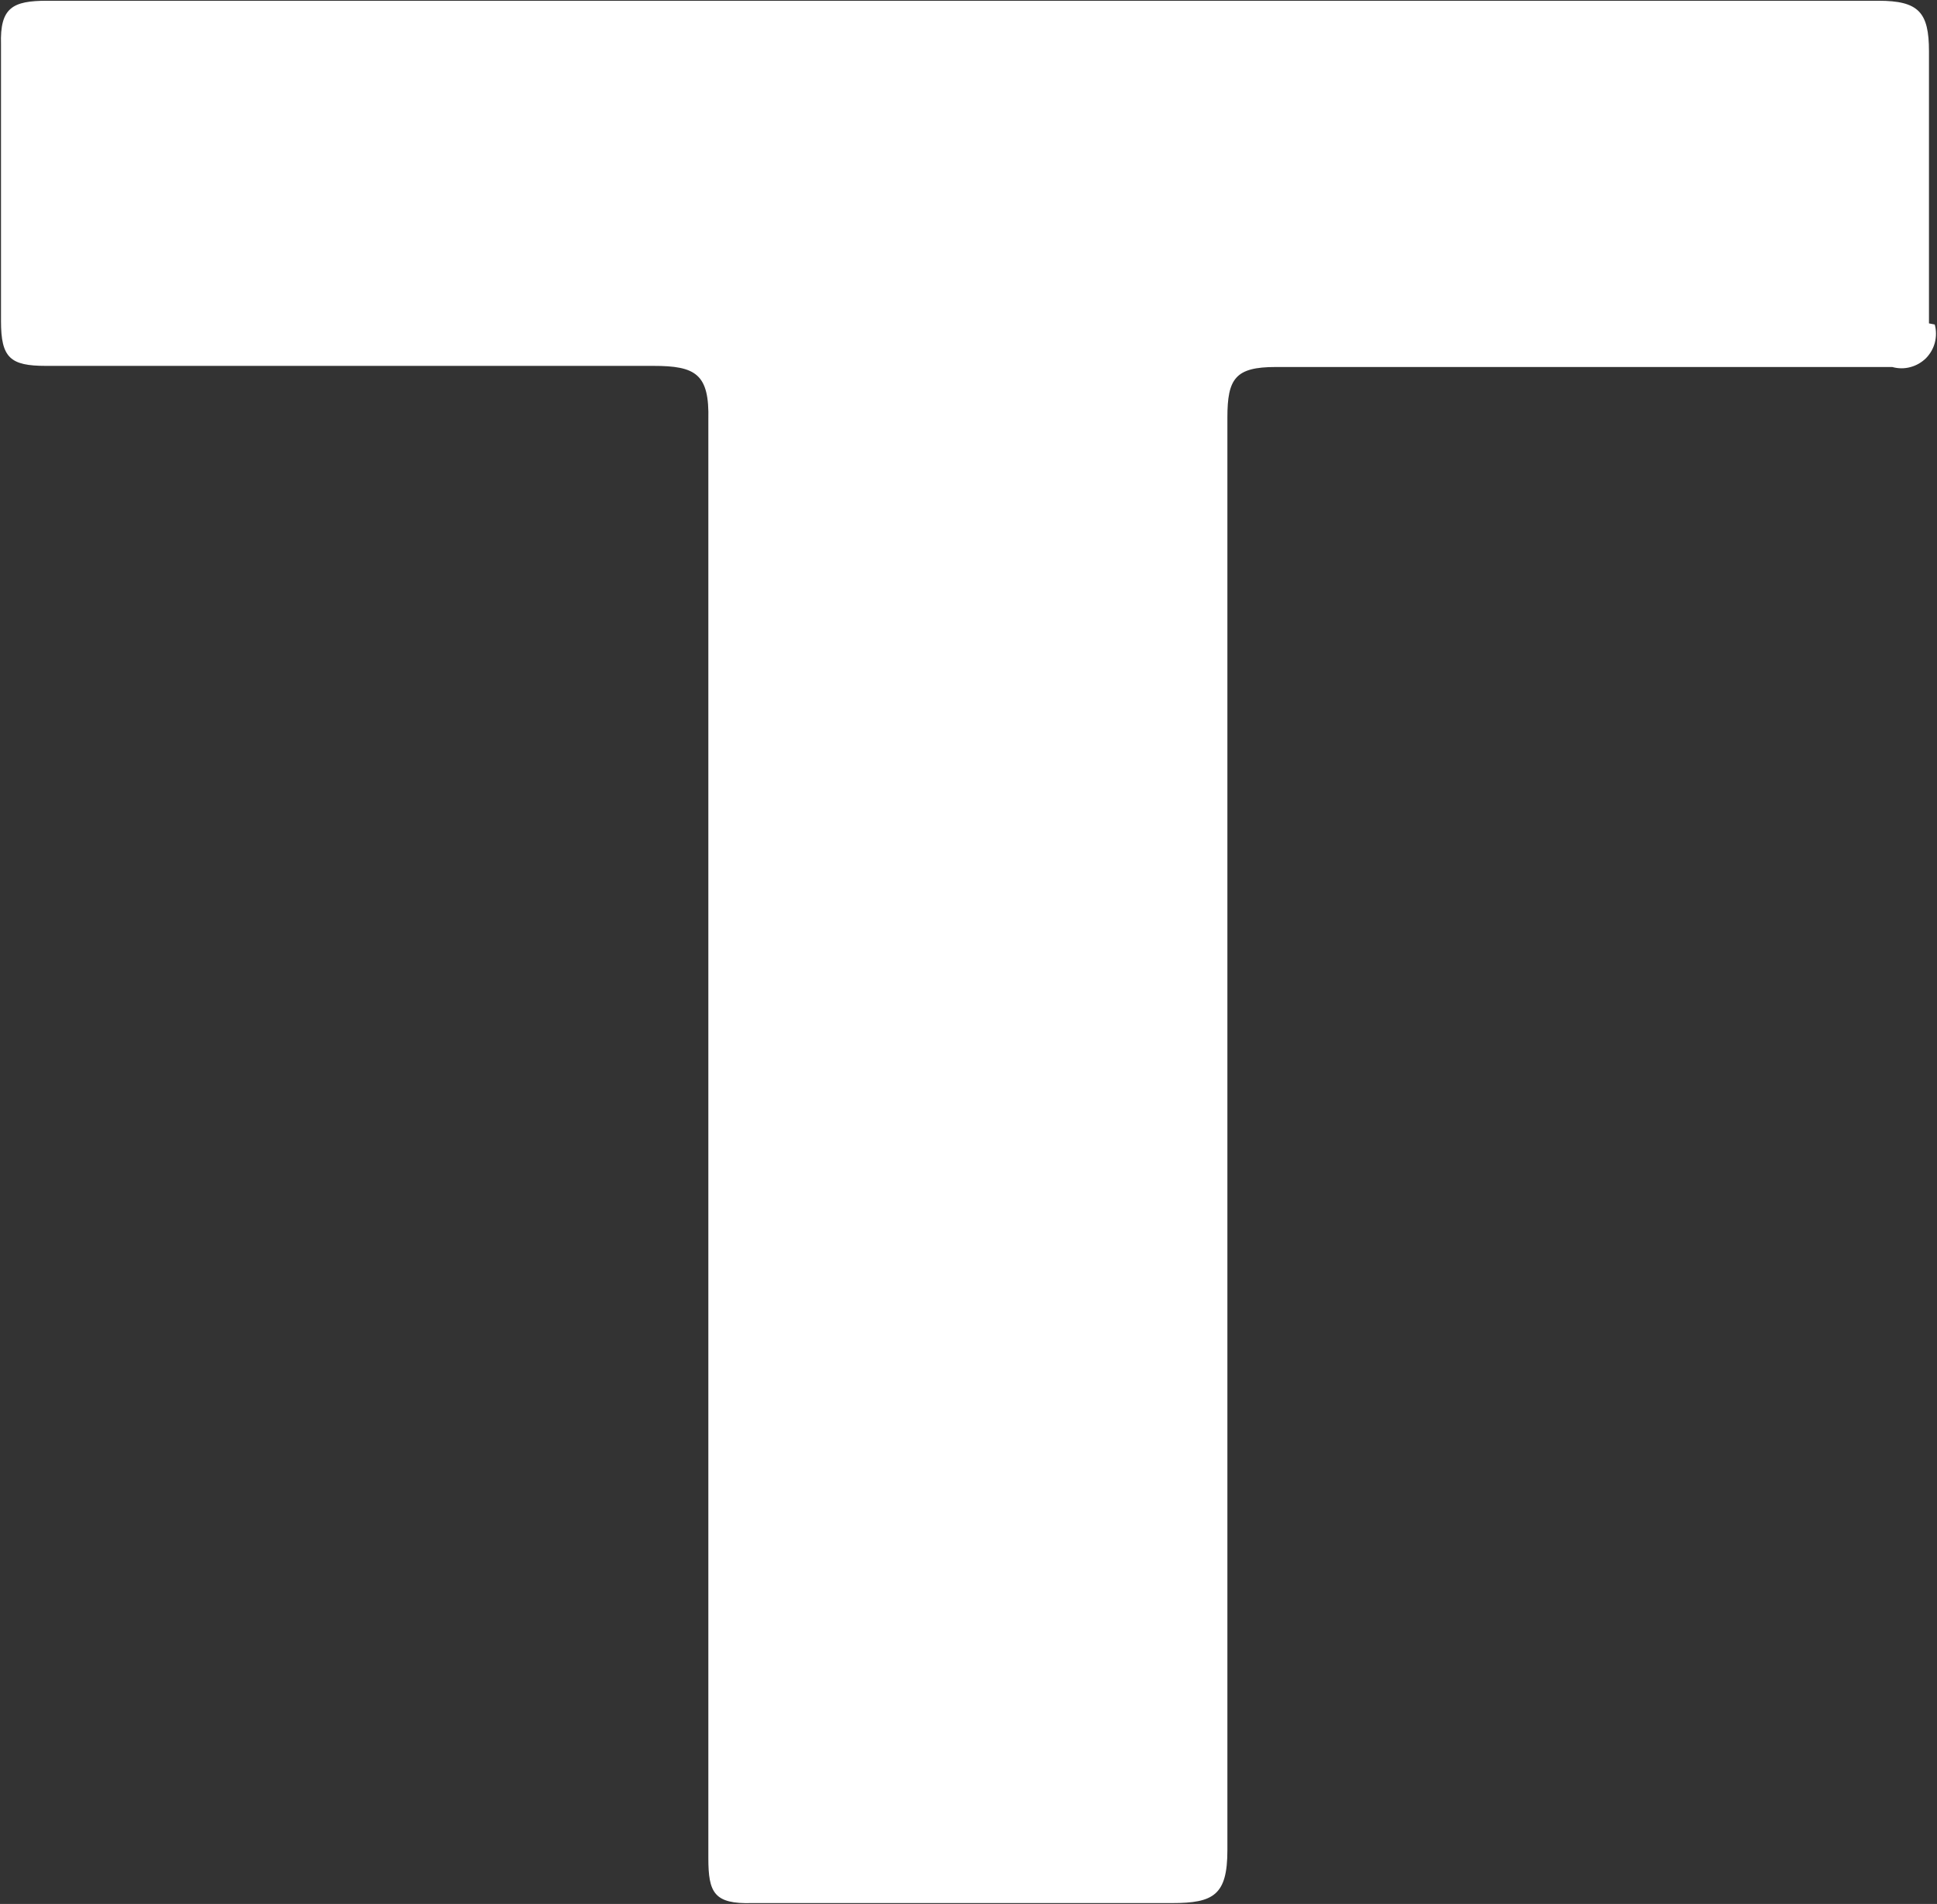
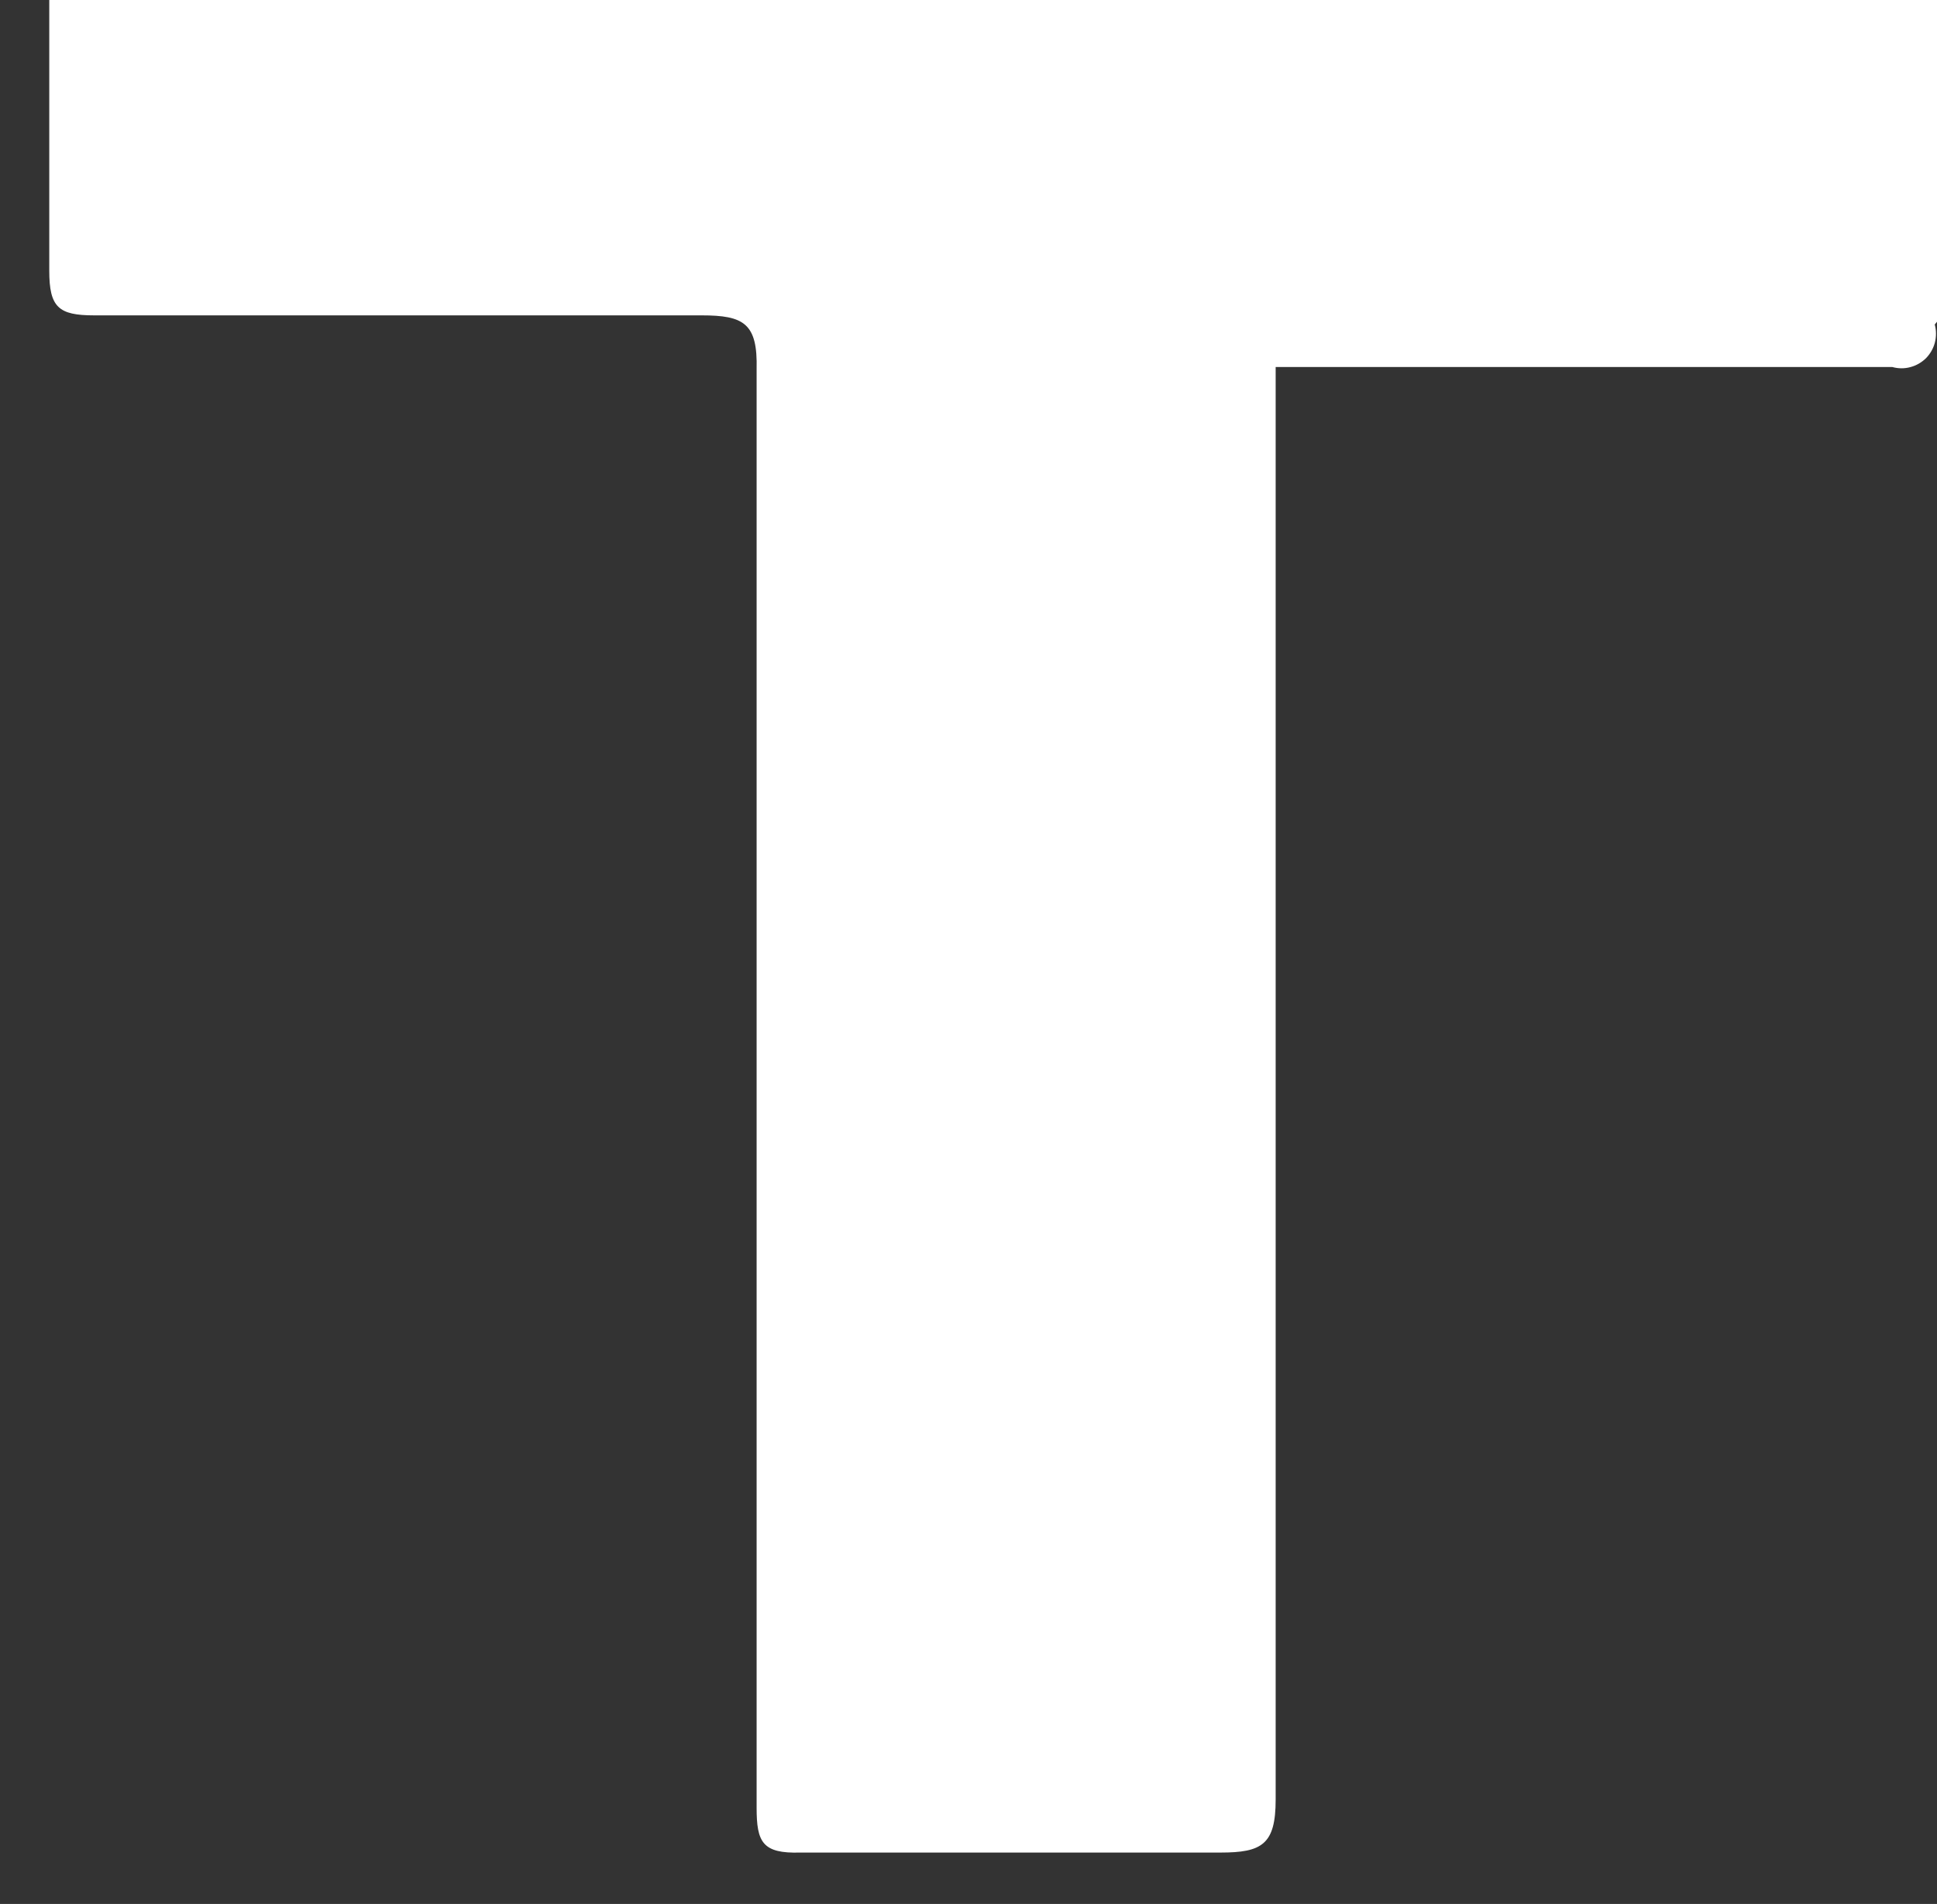
<svg xmlns="http://www.w3.org/2000/svg" version="1.2" viewBox="0 0 1545 1519" width="1545" height="1519">
  <rect x="0" y="0" width="1545" height="1519" fill="#333333" stroke="none" />
  <title>logo (4)www-svg</title>
  <style>
		.s0 { fill: #ffffff } 
	</style>
-   <path id="Layer" class="s0" d="m1543.2 258.9c1.3 4.7 1.3 9.7 0.1 14.4-1.2 4.7-3.7 9-7.1 12.5-3.5 3.4-7.8 5.9-12.5 7.1-4.7 1.3-9.7 1.2-14.4-0.1h-491.8c-32.1 0-38.5 9.2-38.5 40.3v1143c0 35.8-11 42.2-44 42.2h-335.2c-30.2 0.9-34.8-8.3-34.8-35.8v-1147.6c0.9-36.6-10.1-43-43.9-43h-484.5c-28.4 0-35.8-6.4-35.8-35.7v-220.8c-0.9-29.3 9.2-34.8 36.7-34.8h1460.8c32.1 0 40.3 9.2 40.3 40.3v217.1" />
+   <path id="Layer" class="s0" d="m1543.2 258.9c1.3 4.7 1.3 9.7 0.1 14.4-1.2 4.7-3.7 9-7.1 12.5-3.5 3.4-7.8 5.9-12.5 7.1-4.7 1.3-9.7 1.2-14.4-0.1h-491.8v1143c0 35.8-11 42.2-44 42.2h-335.2c-30.2 0.9-34.8-8.3-34.8-35.8v-1147.6c0.9-36.6-10.1-43-43.9-43h-484.5c-28.4 0-35.8-6.4-35.8-35.7v-220.8c-0.9-29.3 9.2-34.8 36.7-34.8h1460.8c32.1 0 40.3 9.2 40.3 40.3v217.1" />
</svg>